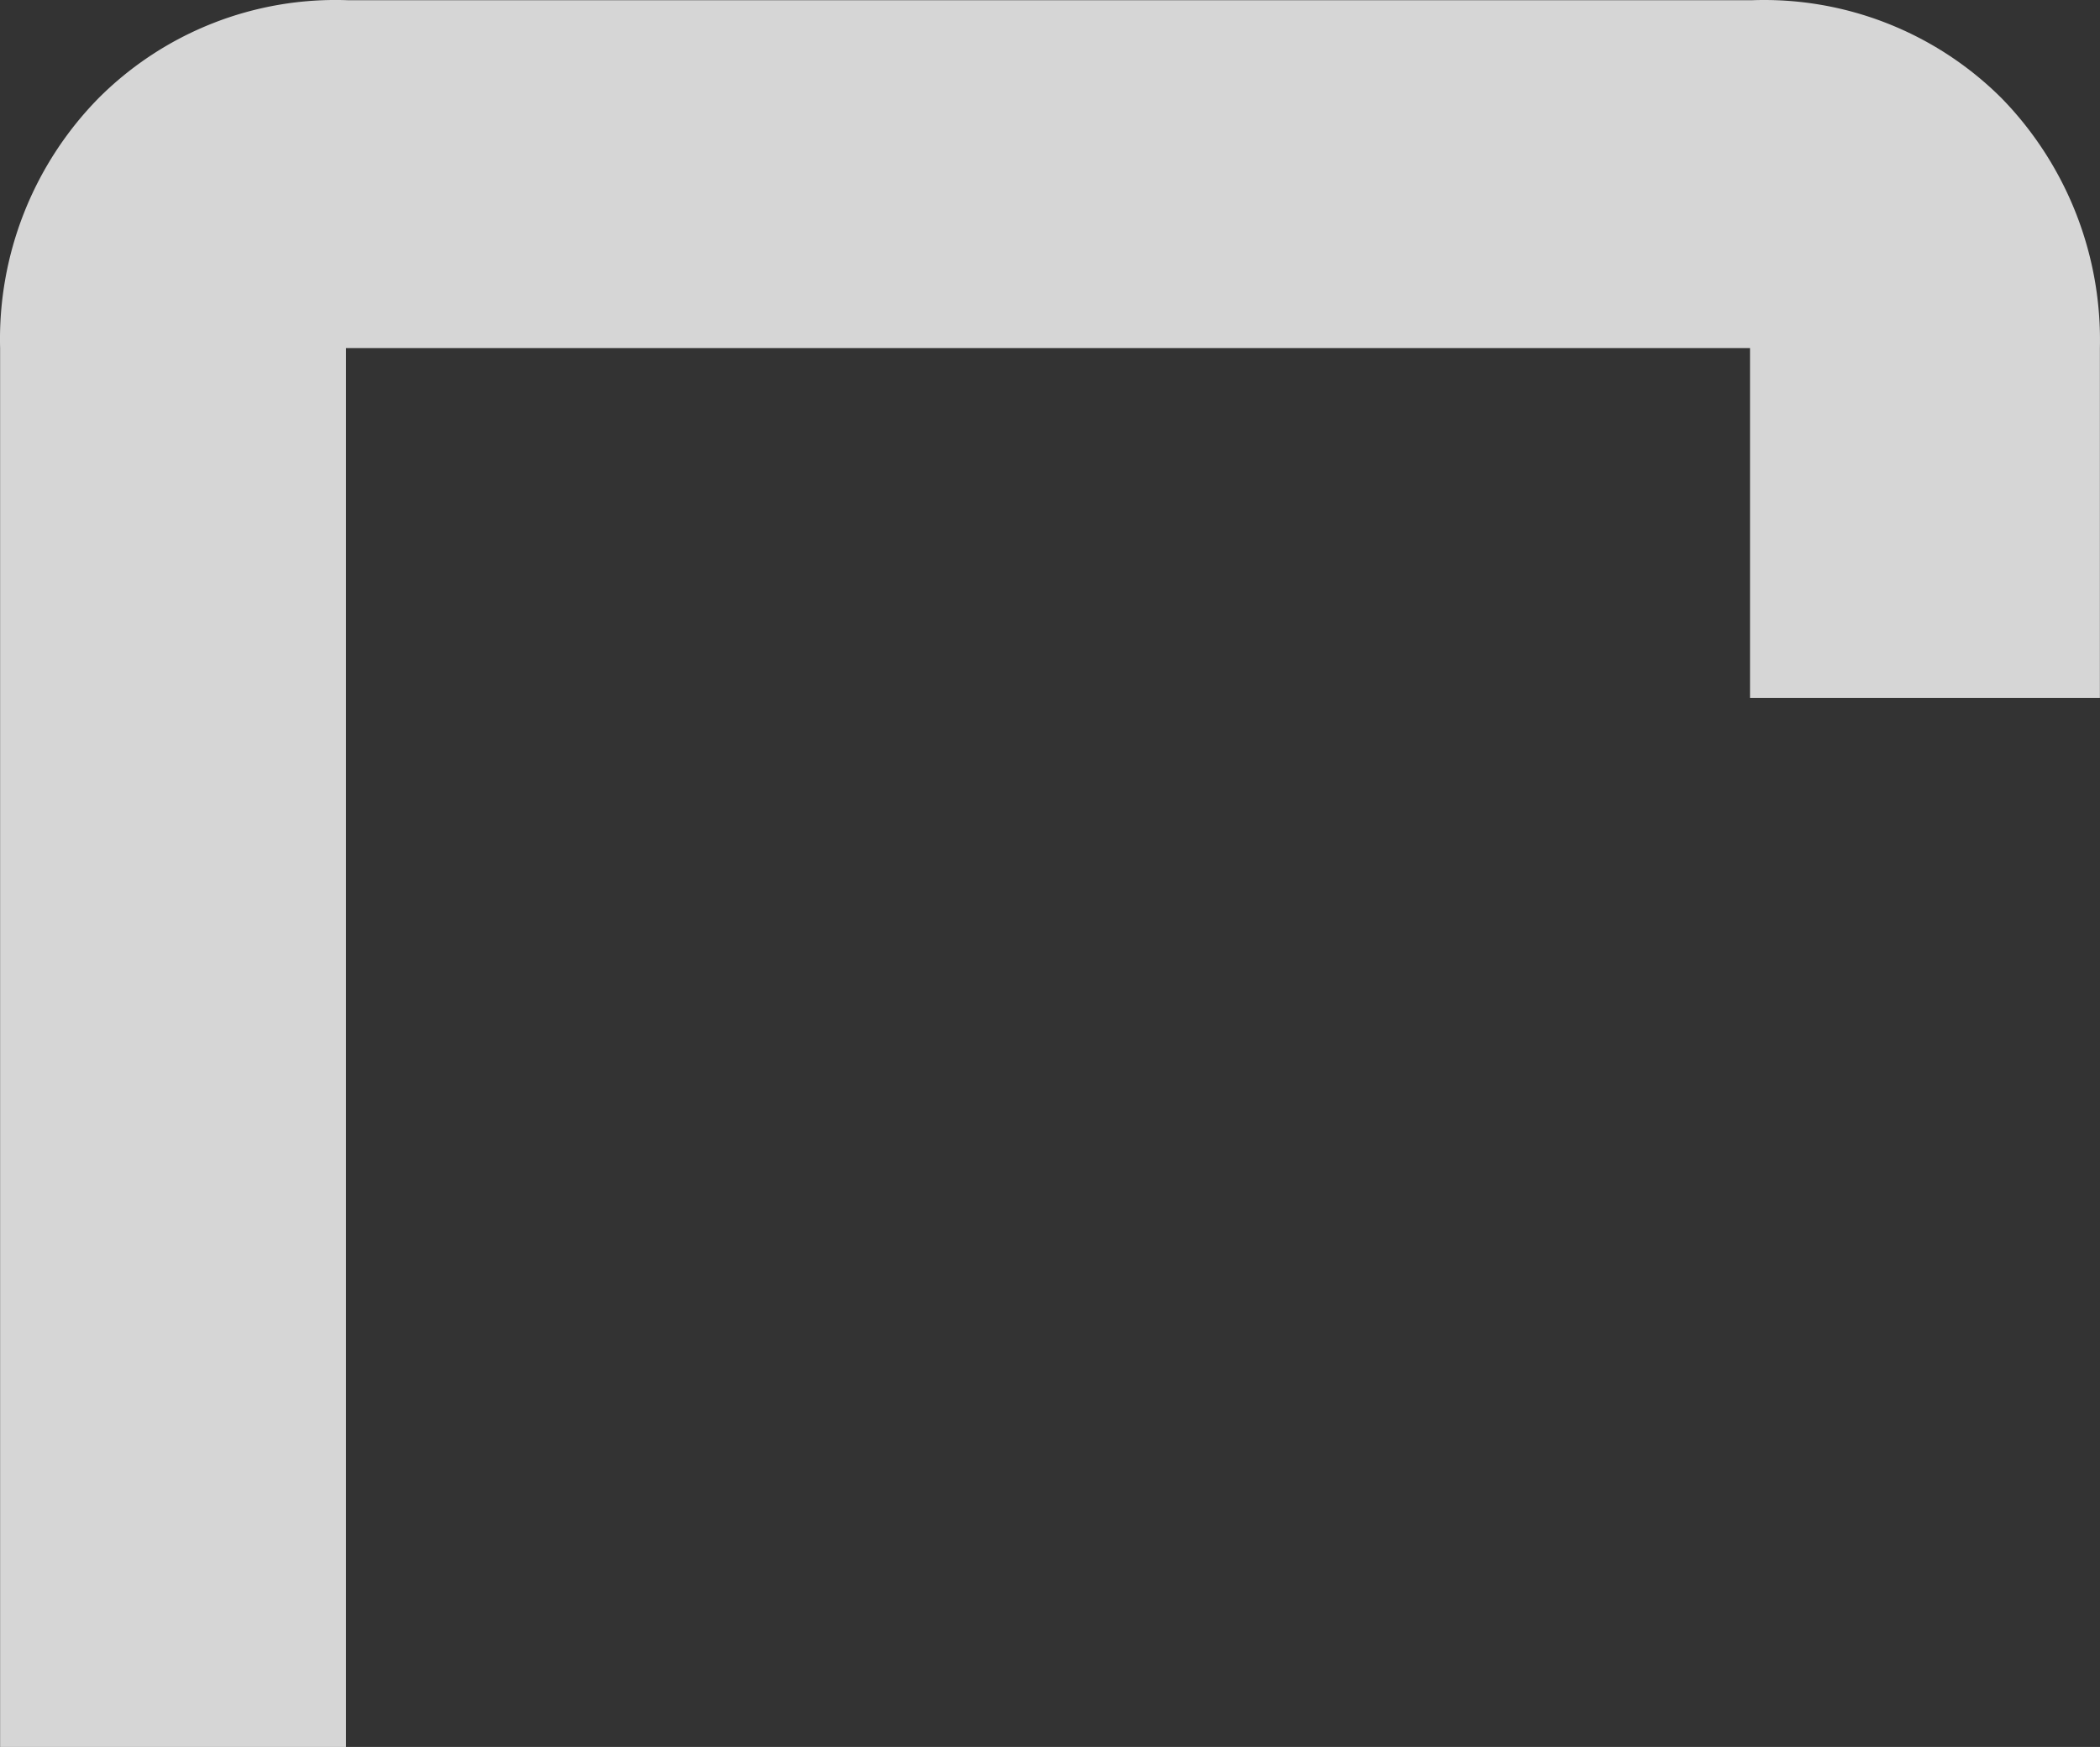
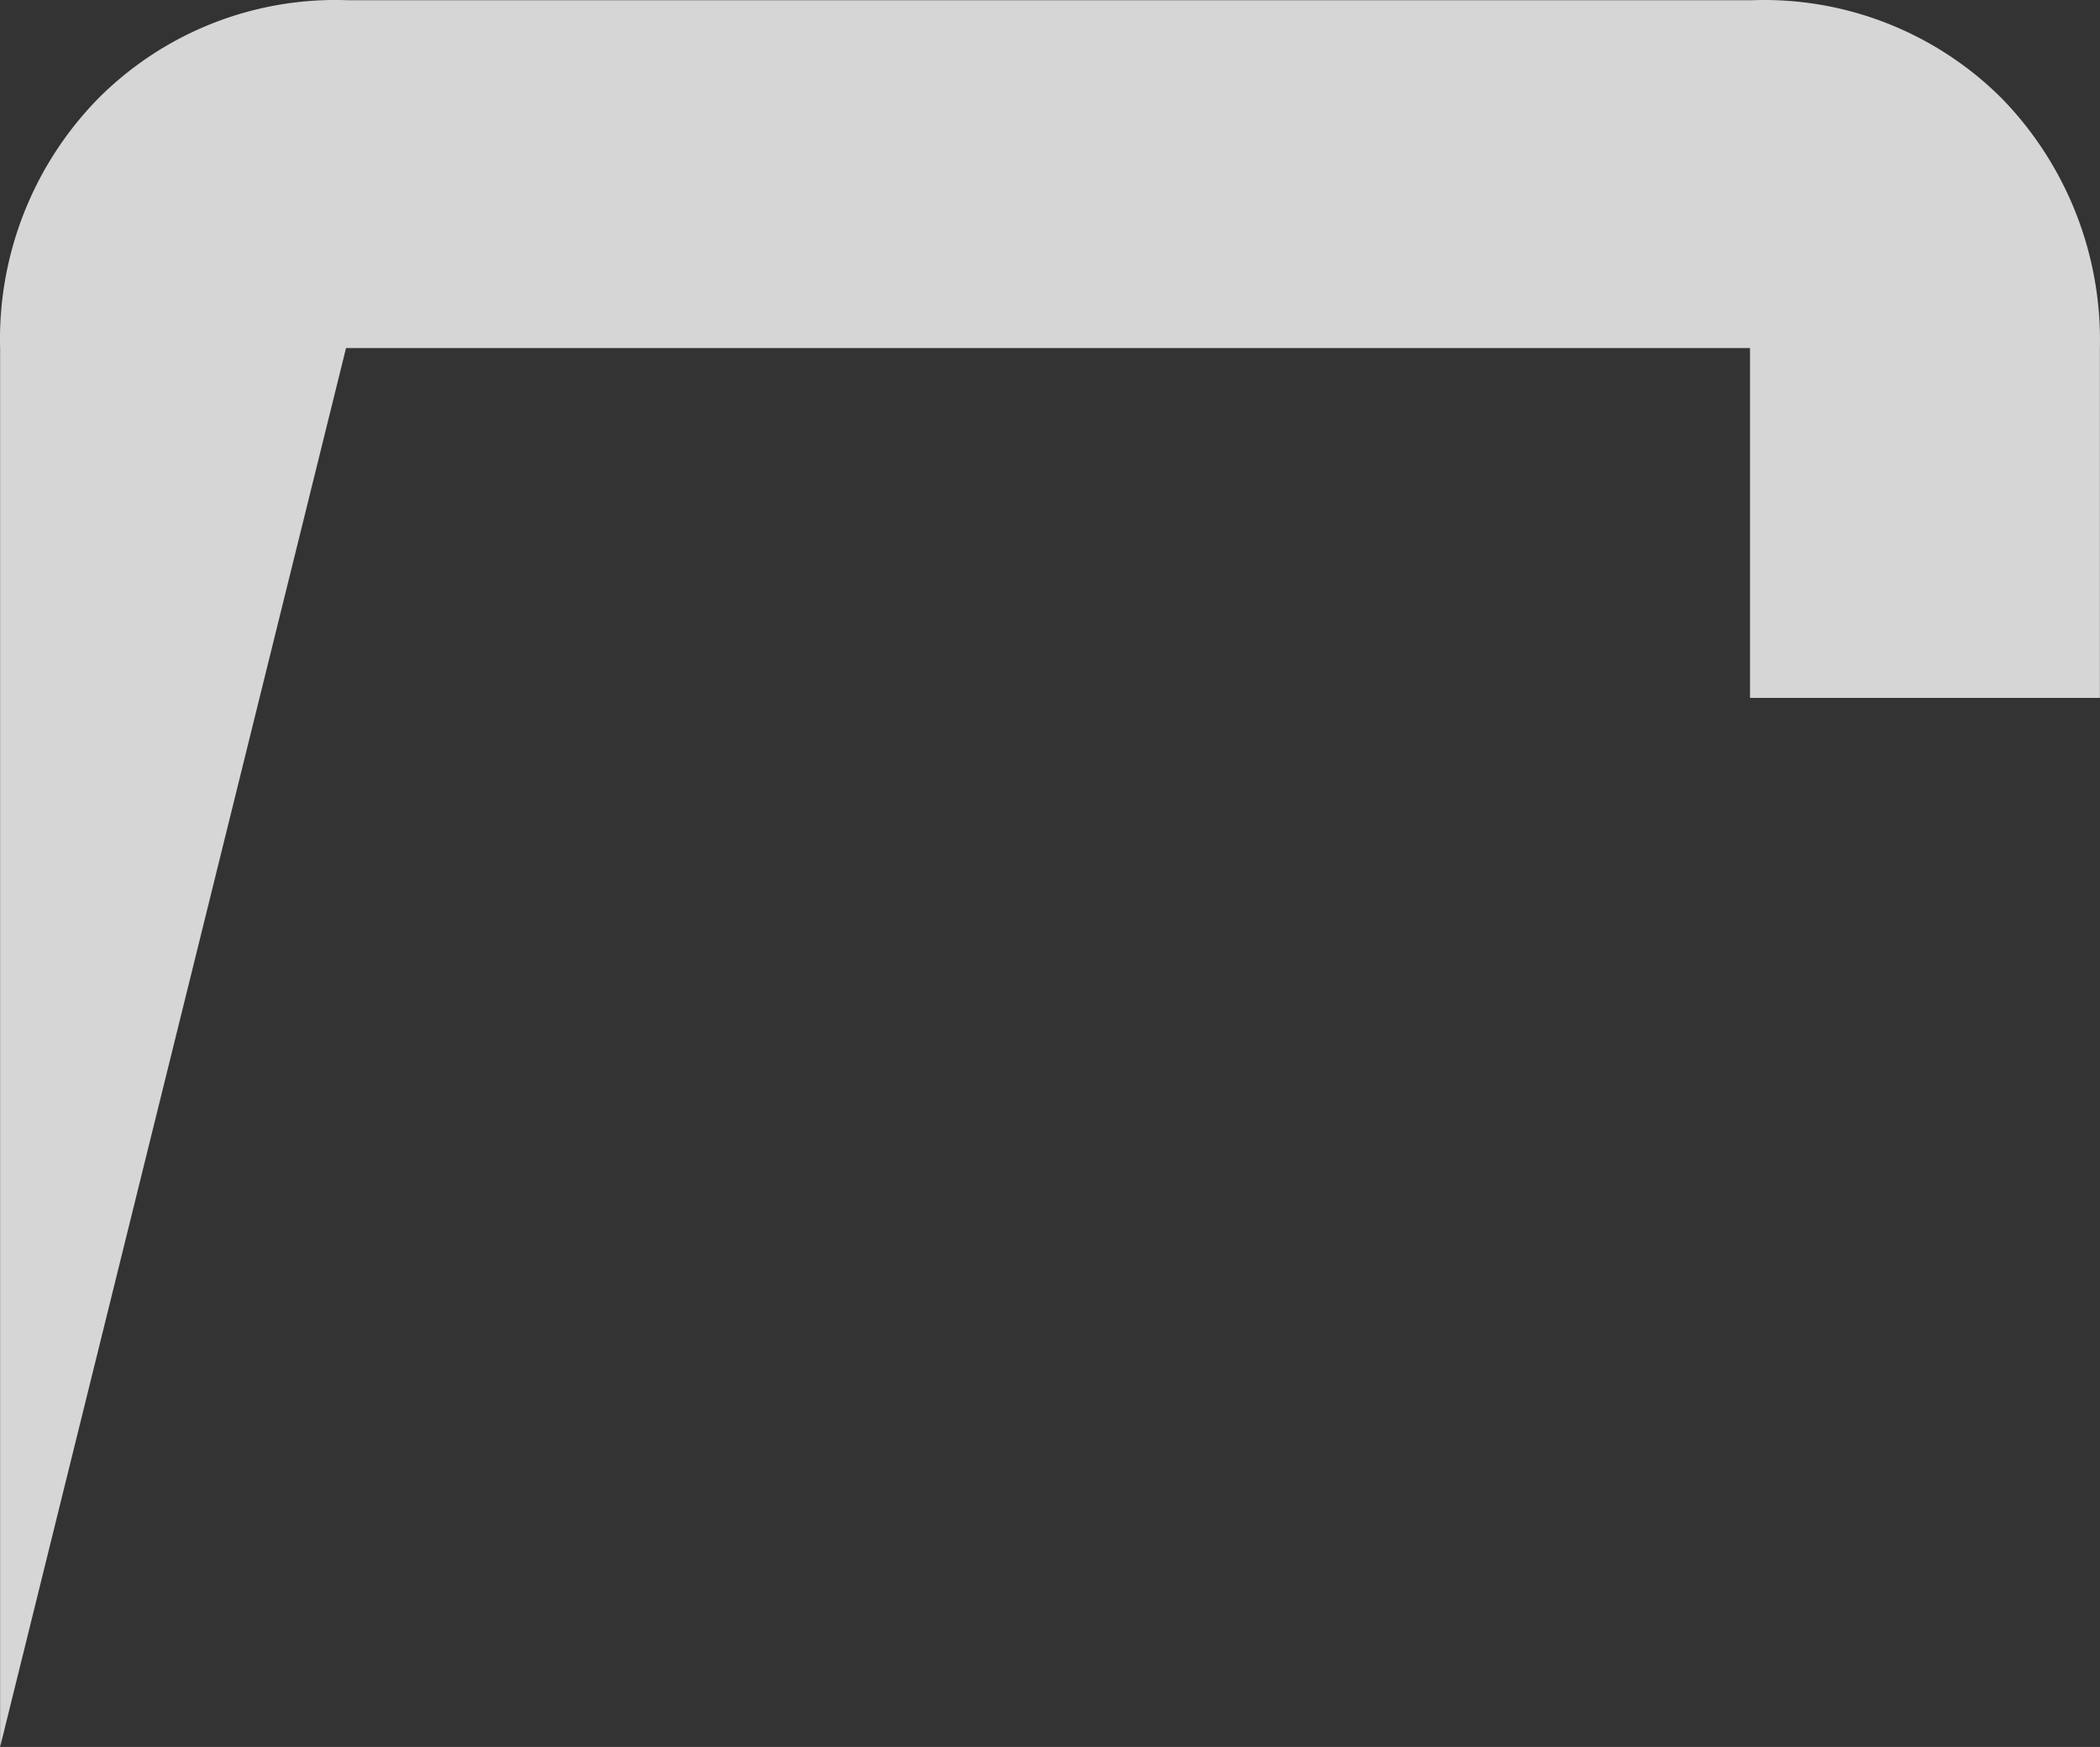
<svg xmlns="http://www.w3.org/2000/svg" width="19.129" height="15.915" viewBox="0 0 19.129 15.915">
  <rect x="0" y="0" width="19.129" height="15.915" fill="#333333" stroke="none" />
-   <path id="r" d="M2625.105,134.781V122.037a3.133,3.133,0,0,1,.895-2.275,3.05,3.05,0,0,1,2.274-.894h12.789a3.063,3.063,0,0,1,2.275.894,3.156,3.156,0,0,1,.894,2.275v3.187h-3.187v-3.187h-12.789v12.744Z" transform="translate(-2625.104 -118.866)" fill="#fff" opacity="0.8" />
+   <path id="r" d="M2625.105,134.781V122.037a3.133,3.133,0,0,1,.895-2.275,3.05,3.05,0,0,1,2.274-.894h12.789a3.063,3.063,0,0,1,2.275.894,3.156,3.156,0,0,1,.894,2.275v3.187h-3.187v-3.187h-12.789Z" transform="translate(-2625.104 -118.866)" fill="#fff" opacity="0.8" />
</svg>